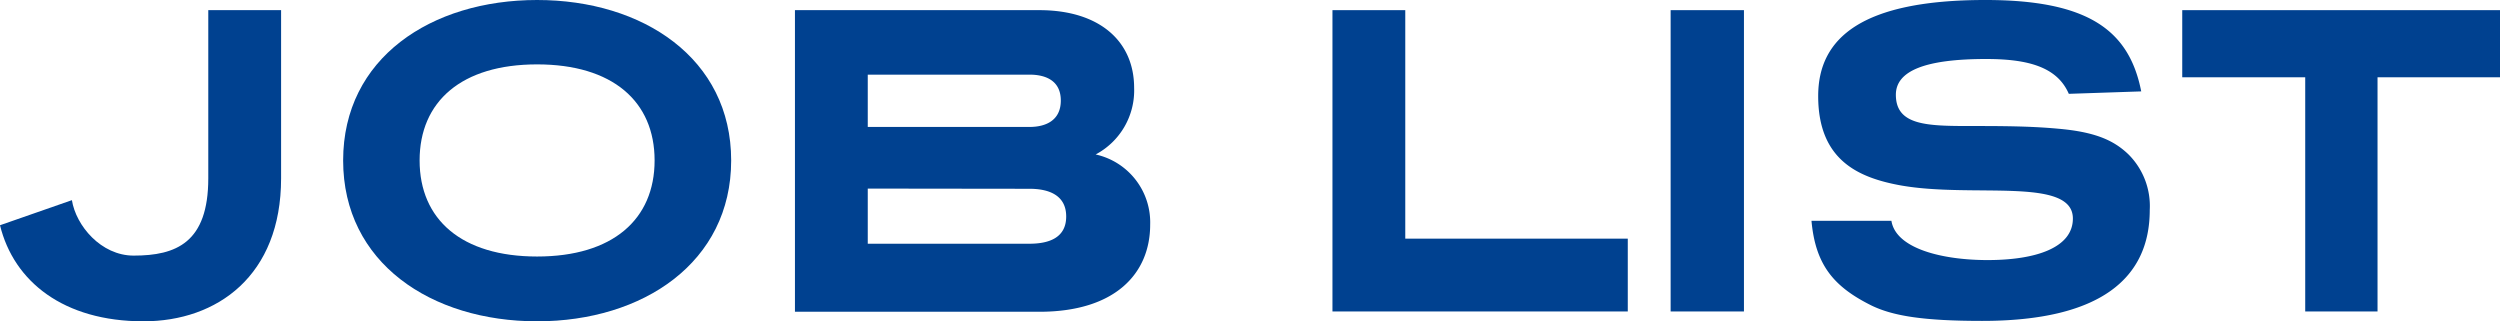
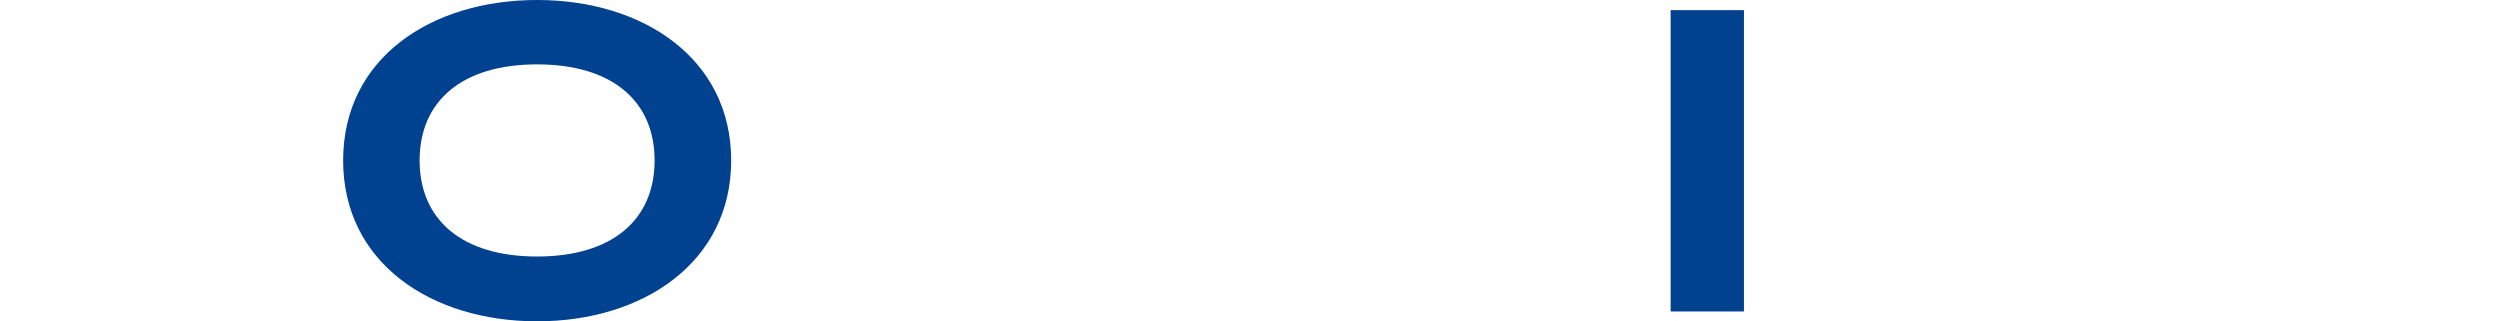
<svg xmlns="http://www.w3.org/2000/svg" viewBox="0 0 246.18 31.64">
  <defs>
    <style>.cls-1{fill:#004190;}</style>
  </defs>
  <g id="レイヤー_2" data-name="レイヤー 2">
    <g id="デザイン">
-       <path class="cls-1" d="M27.68,17.56c0,9.59-6.29,14.08-13.55,14.08C6.25,31.64,1.36,27.72,0,22.18l7.08-2.47c.4,2.51,2.87,5.46,6.08,5.46,4.18,0,7.35-1.27,7.35-7.61V1h7.17Z" />
      <path class="cls-1" d="M52.89,31.64c-10.43,0-19.1-5.76-19.1-15.84S42.46,0,52.89,0,72,5.76,72,15.8,63.32,31.64,52.89,31.64Zm0-25.3c-7.44,0-11.57,3.65-11.57,9.46s4.13,9.46,11.57,9.46,11.57-3.65,11.57-9.46S60.33,6.34,52.89,6.34Z" />
-       <path class="cls-1" d="M102.35,1c5.94,0,9.33,3.08,9.33,7.65a7.13,7.13,0,0,1-3.79,6.56,6.85,6.85,0,0,1,5.37,6.91c0,4.8-3.43,8.58-10.91,8.58H78.28V1ZM85.45,7.35V12.5h15.93c1.63,0,3.08-.66,3.08-2.6S103,7.35,101.38,7.35Zm0,11.22V24h15.93c1.89,0,3.61-.57,3.61-2.68s-1.72-2.73-3.61-2.73Z" />
-       <path class="cls-1" d="M138.38,23.5h21.91v7.17H131.21V1h7.17Z" />
      <path class="cls-1" d="M171.73,30.67h-7.22V1h7.22Z" />
-       <path class="cls-1" d="M203.72,9.24c-1.14-2.64-4-3.43-8.14-3.43-5.94,0-8.89,1.14-8.89,3.52,0,3,3,3.08,7.31,3.08,2.81,0,5.81,0,8.62.26,3.61.31,5.5,1.1,7,2.56a7.18,7.18,0,0,1,2.07,5.45c0,6.65-4.75,10.92-16.5,10.92-5.81,0-8.76-.49-10.87-1.5-3.74-1.85-5.55-4-5.94-8.36h7.87c.44,2.77,5.07,3.87,9.47,3.87,4.79,0,8.4-1.23,8.4-4.09,0-4.14-9.86-2-16.94-3.26-4.14-.75-8.14-2.46-8.14-8.8,0-5.76,4.35-9.46,16.46-9.46,10.16,0,14.17,3,15.35,9Z" />
-       <path class="cls-1" d="M246.18,7.61H234.12V30.67H227V7.61H214.89V1h31.29Z" />
    </g>
  </g>
</svg>